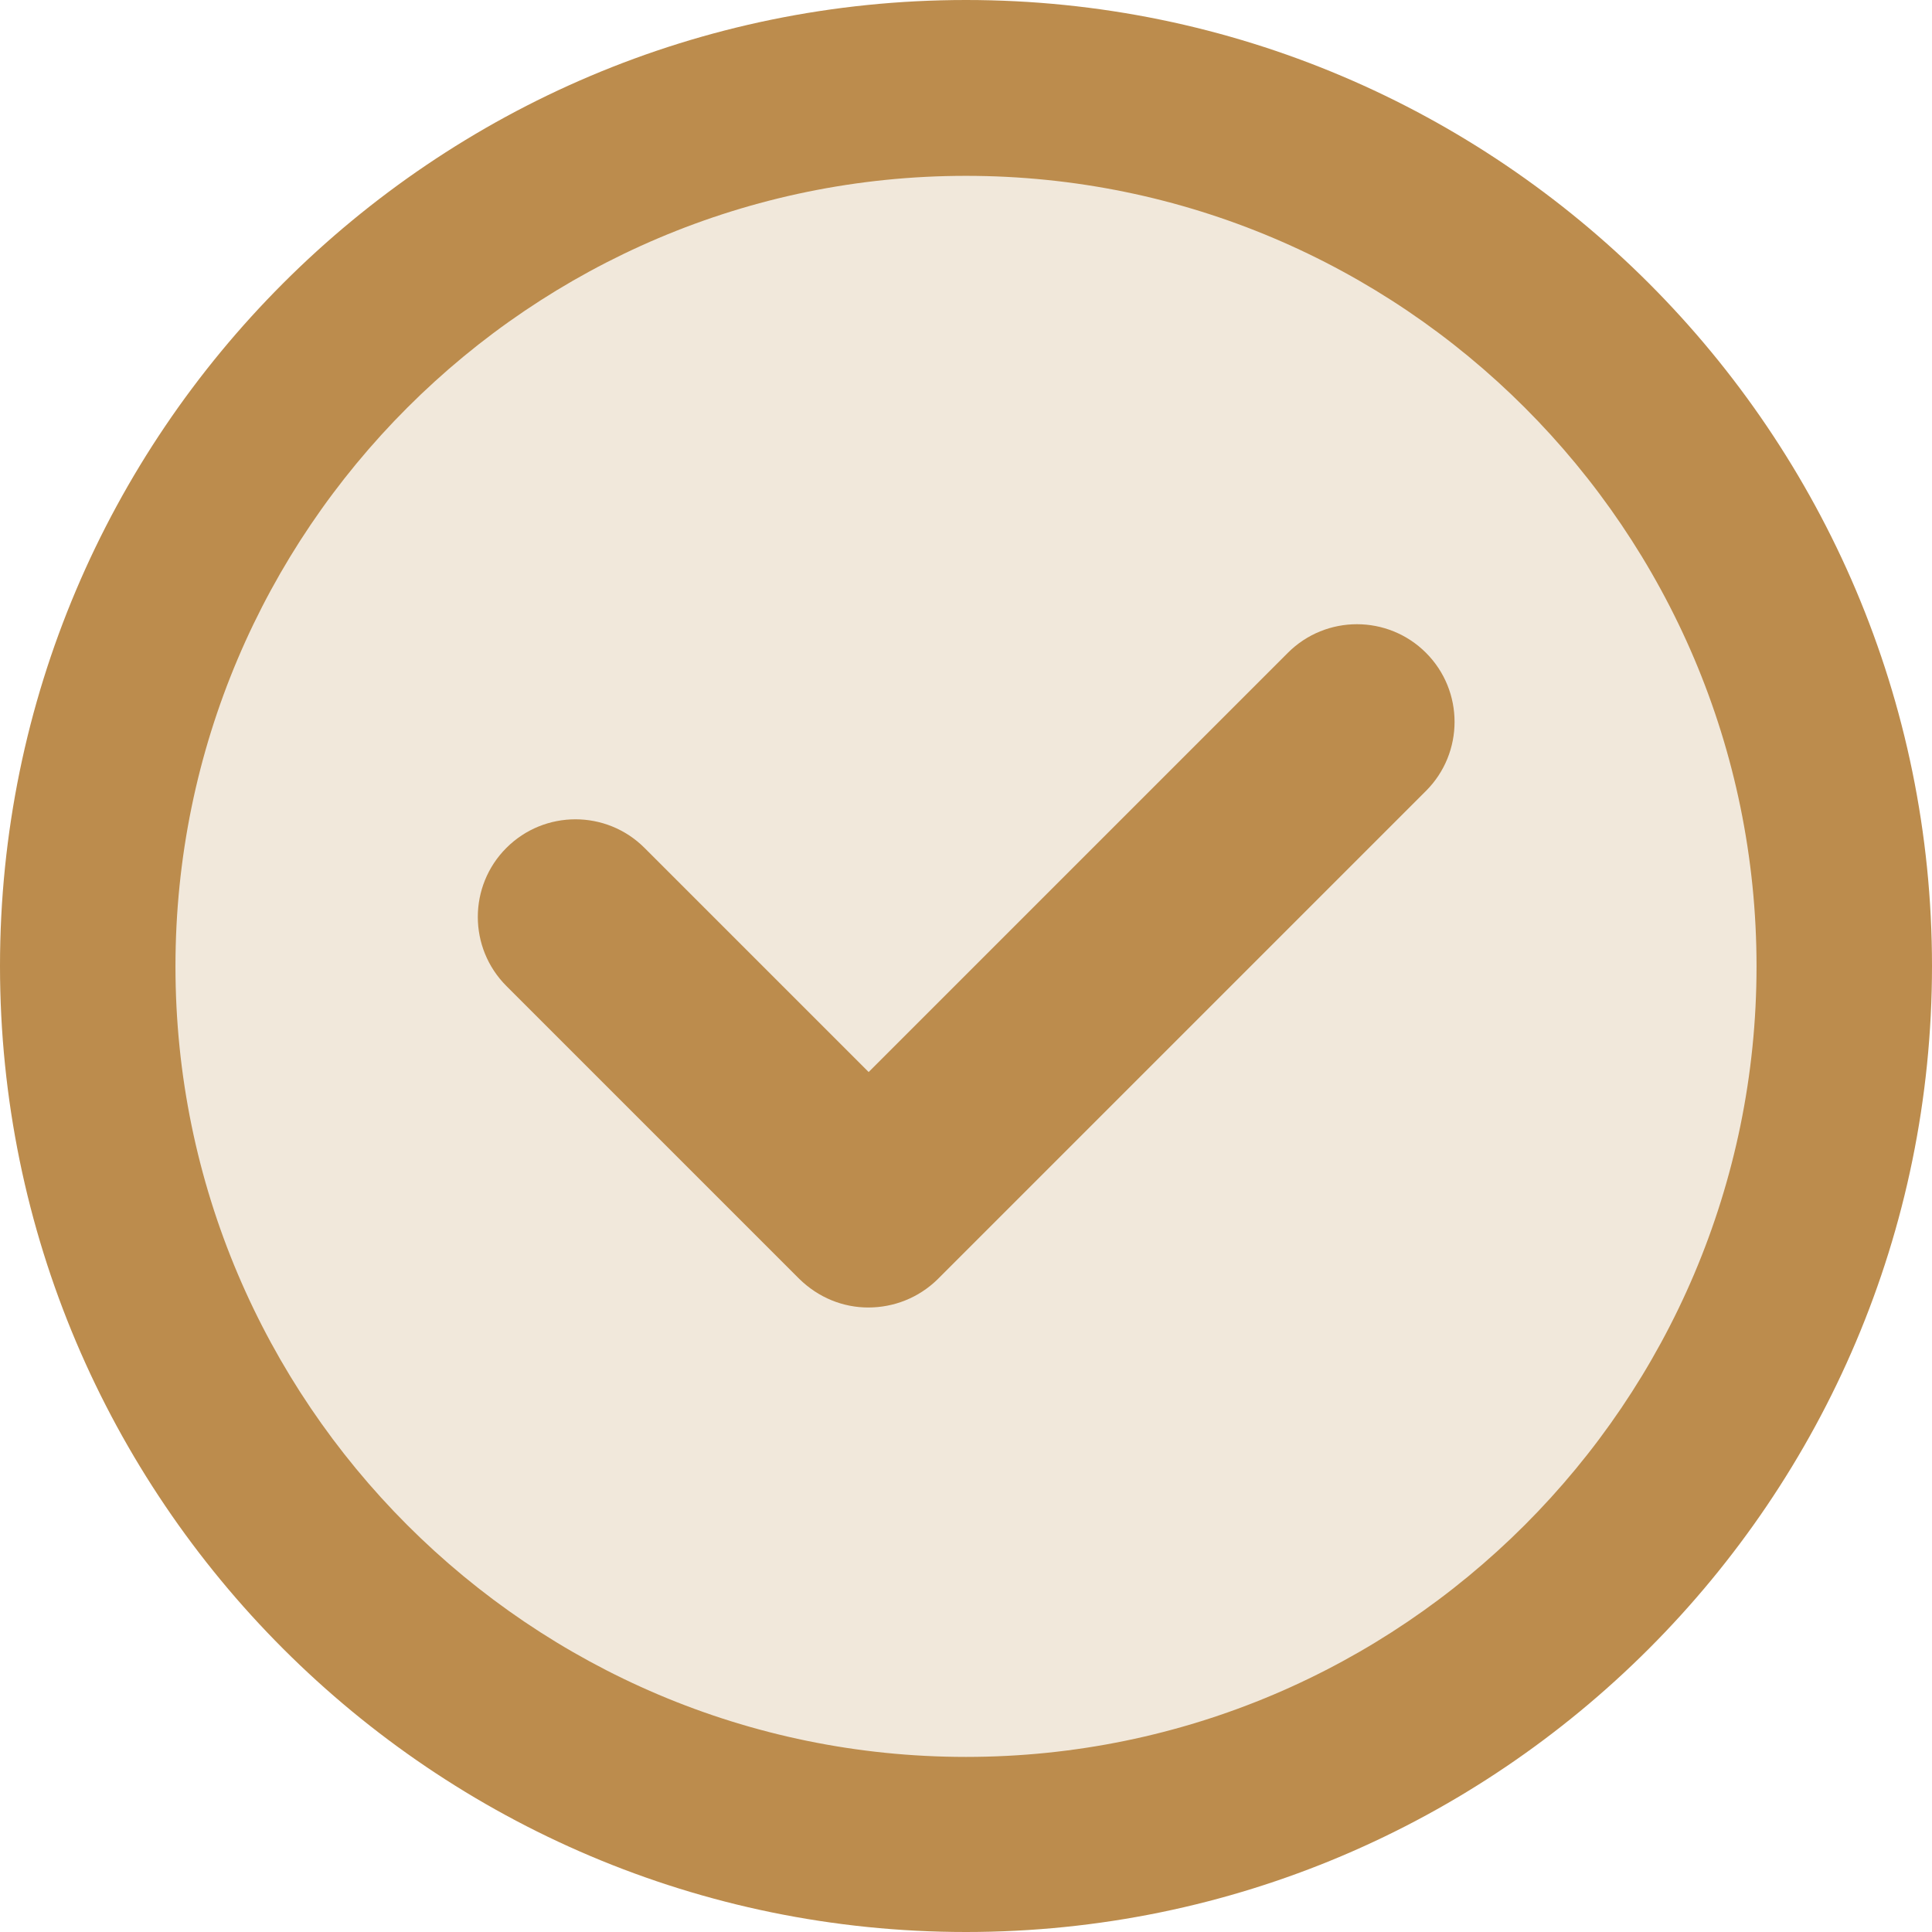
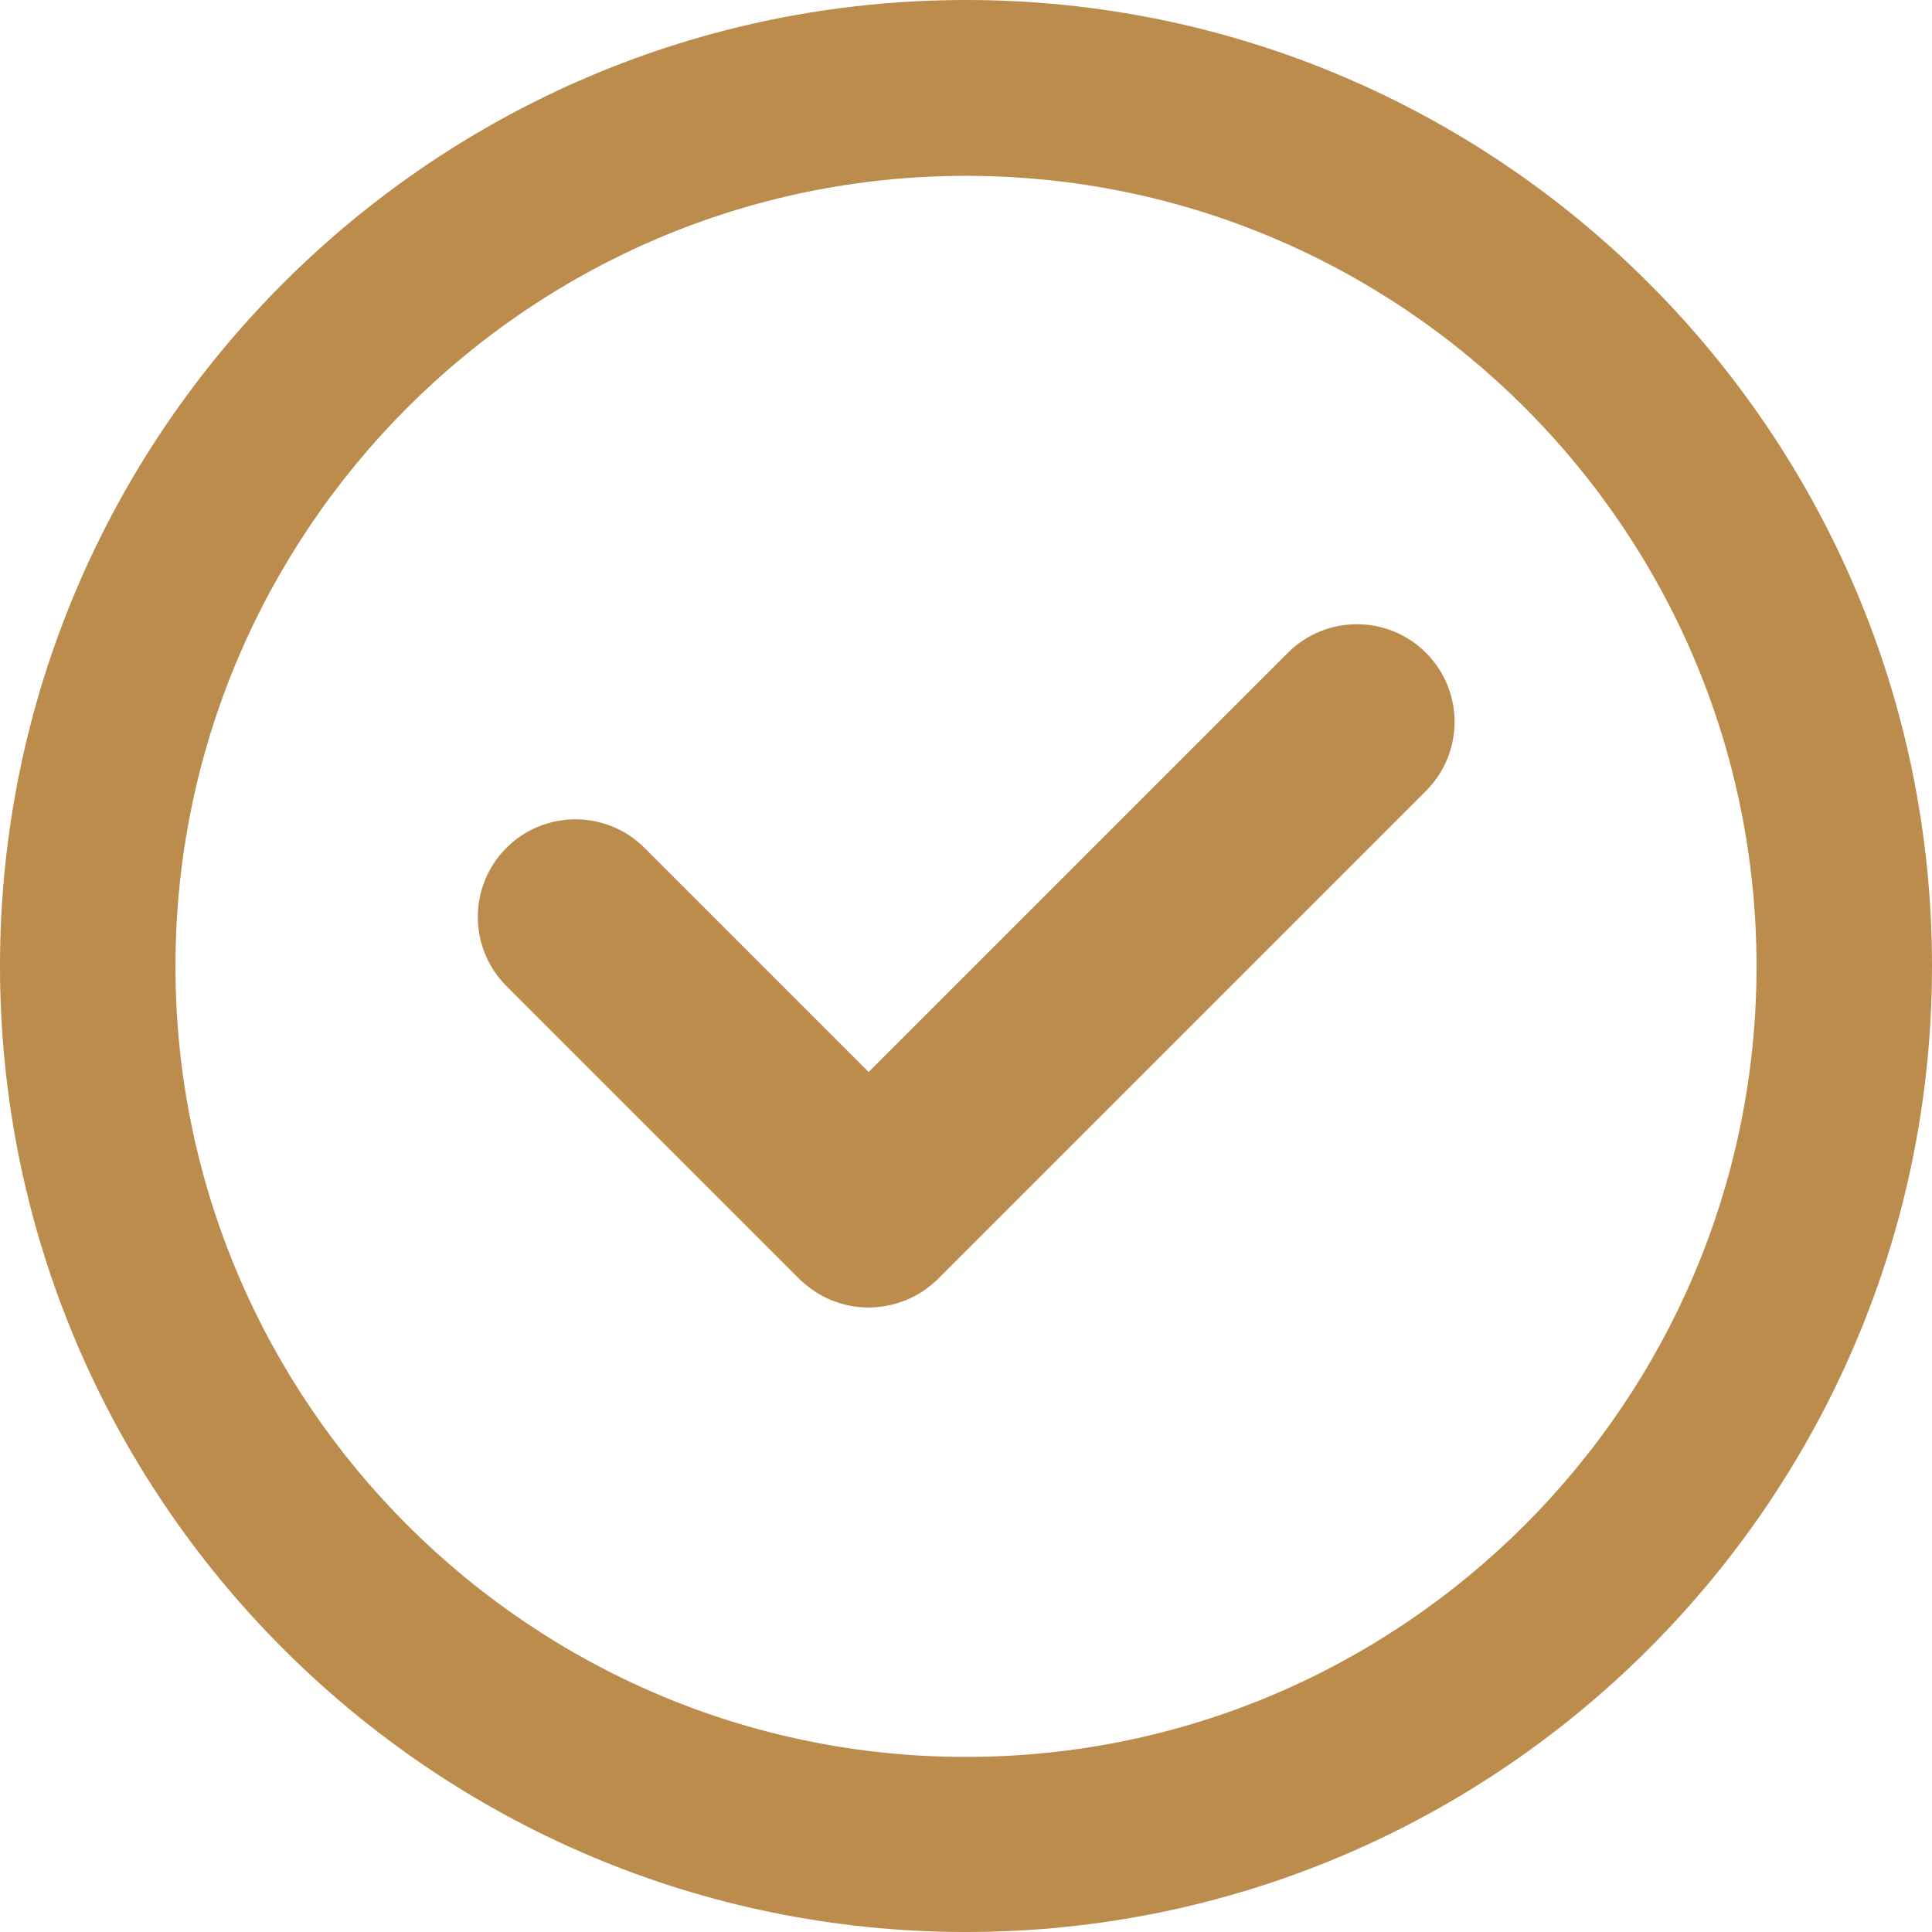
<svg xmlns="http://www.w3.org/2000/svg" version="1.1" id="Layer_1" x="0px" y="0px" viewBox="0 0 512 512" style="enable-background:new 0 0 512 512;" xml:space="preserve">
  <style type="text/css">
	.st0{opacity:0.2;fill:#BC8C4D;}
	.st1{fill:#BC8C4D;}
</style>
  <g>
-     <circle class="st0" cx="256" cy="256" r="232.7" />
    <path class="st1" d="M256,512C114.8,512,0,397.2,0,256S114.8,0,256,0s256,114.8,256,256S397.2,512,256,512z M256,46.6   c-115.5,0-209.5,94-209.5,209.5s94,209.5,209.5,209.5s209.5-94,209.5-209.5C465.5,140.5,371.5,46.6,256,46.6z" />
    <path class="st1" d="M230.1,346.5c-6.7,0-13.2-2.6-18.3-7.6l-77.6-77.6c-10.1-10.1-10.1-26.5,0-36.6s26.5-10.1,36.6,0l59.4,59.4   L341.3,173c10.1-10.1,26.5-10.1,36.6,0s10.1,26.5,0,36.6L248.5,339C243.4,344,236.8,346.5,230.1,346.5z" />
  </g>
</svg>